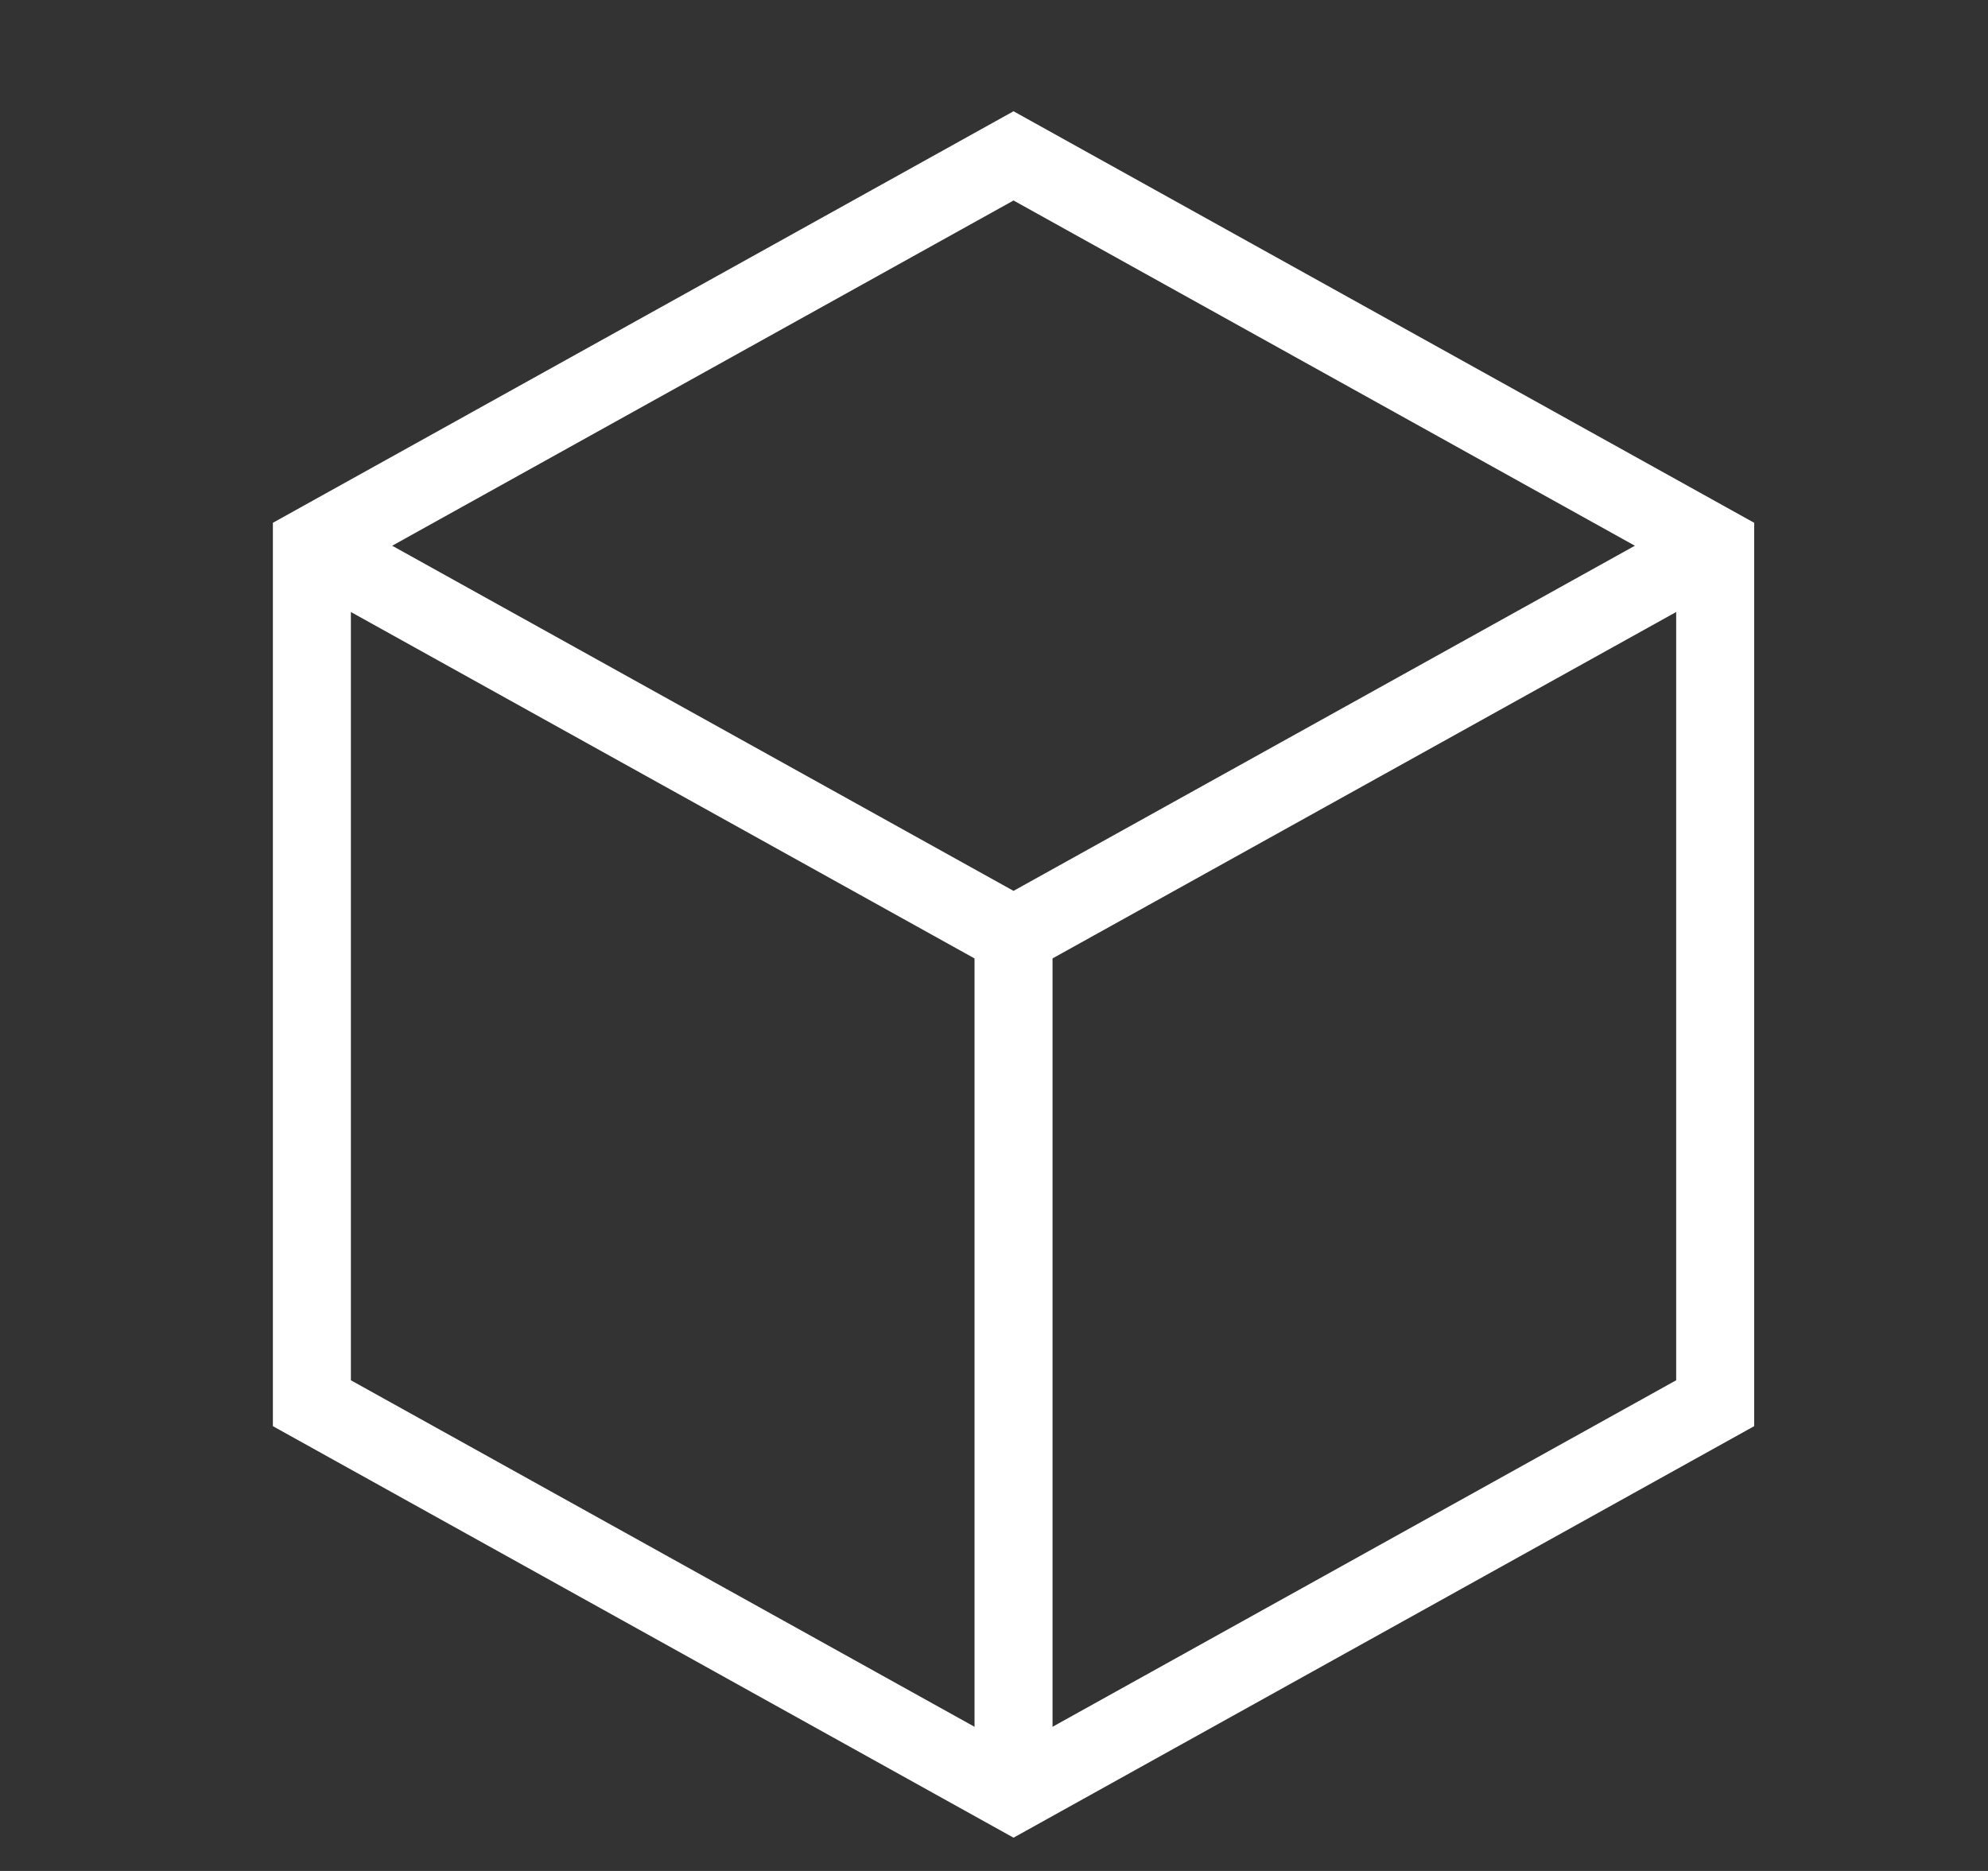
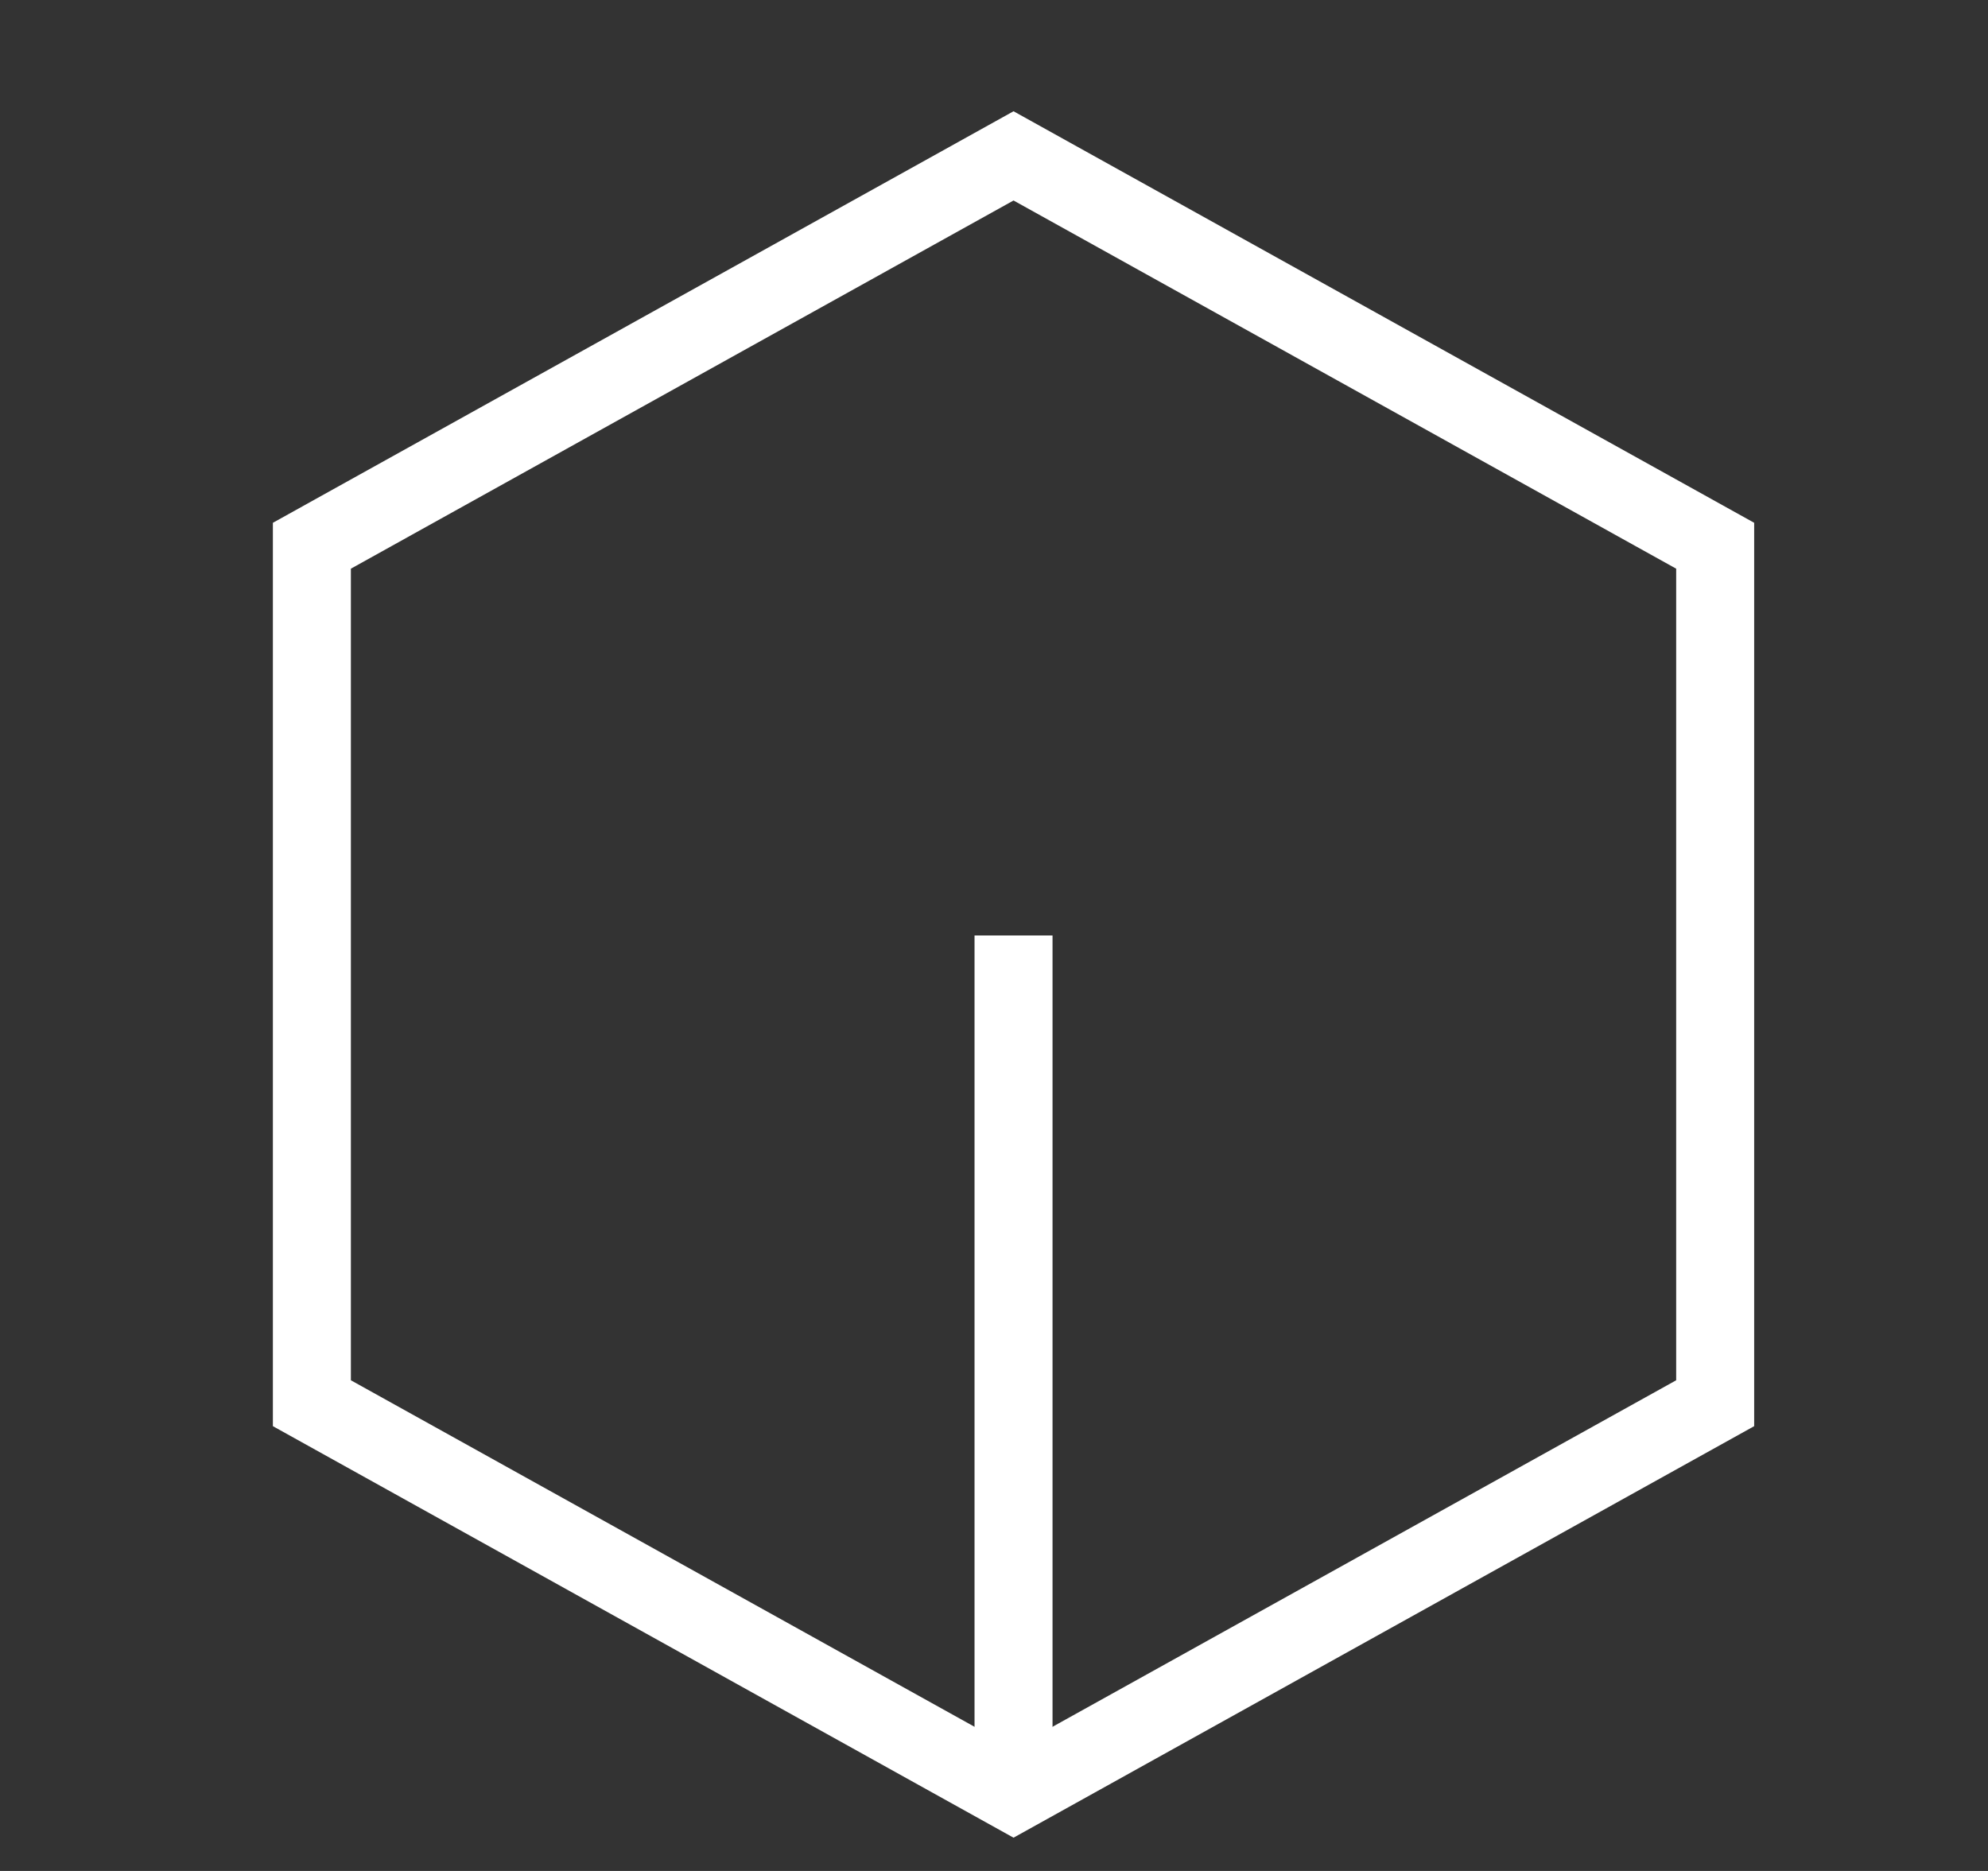
<svg xmlns="http://www.w3.org/2000/svg" fill="none" viewBox="0 0 17 16" height="16" width="17">
  <rect x="0" y="0" width="17" height="16" fill="#333333" stroke="none" />
  <path stroke-miterlimit="10" stroke-width="0.667" stroke="white" d="M8.667 8V15.333" />
-   <path stroke-miterlimit="10" stroke-width="0.667" stroke="white" d="M2.667 4.667L8.667 8L14.667 4.667" />
  <path stroke-miterlimit="10" stroke-width="0.667" stroke="white" d="M14.667 12V4.667L8.667 1.333L2.667 4.667V12L8.667 15.334L14.667 12Z" />
</svg>